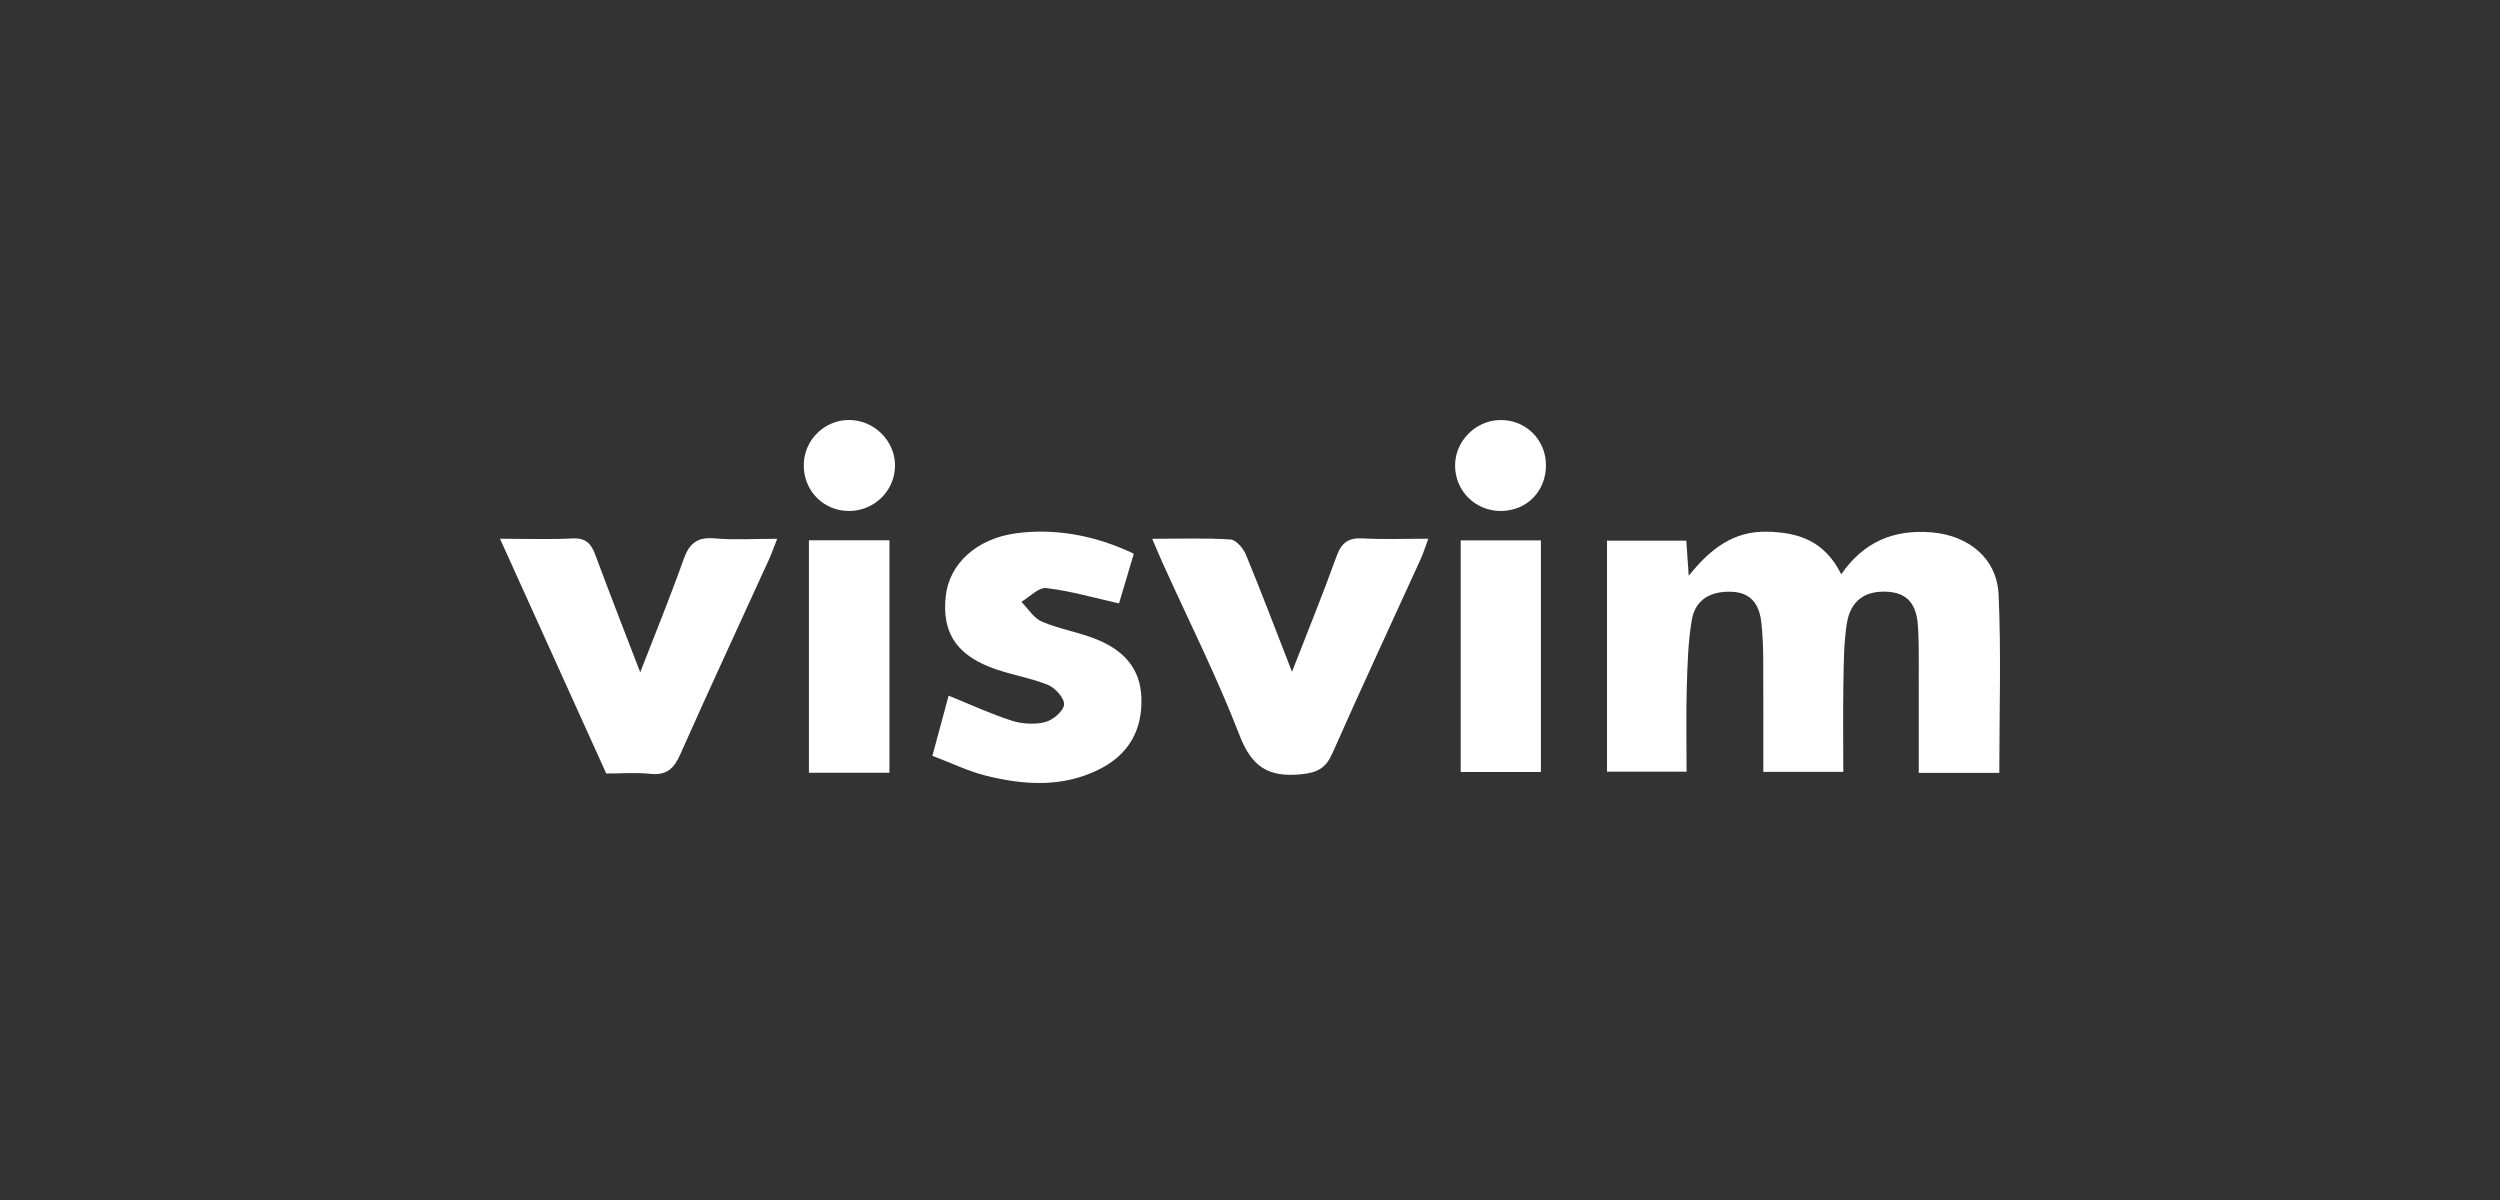
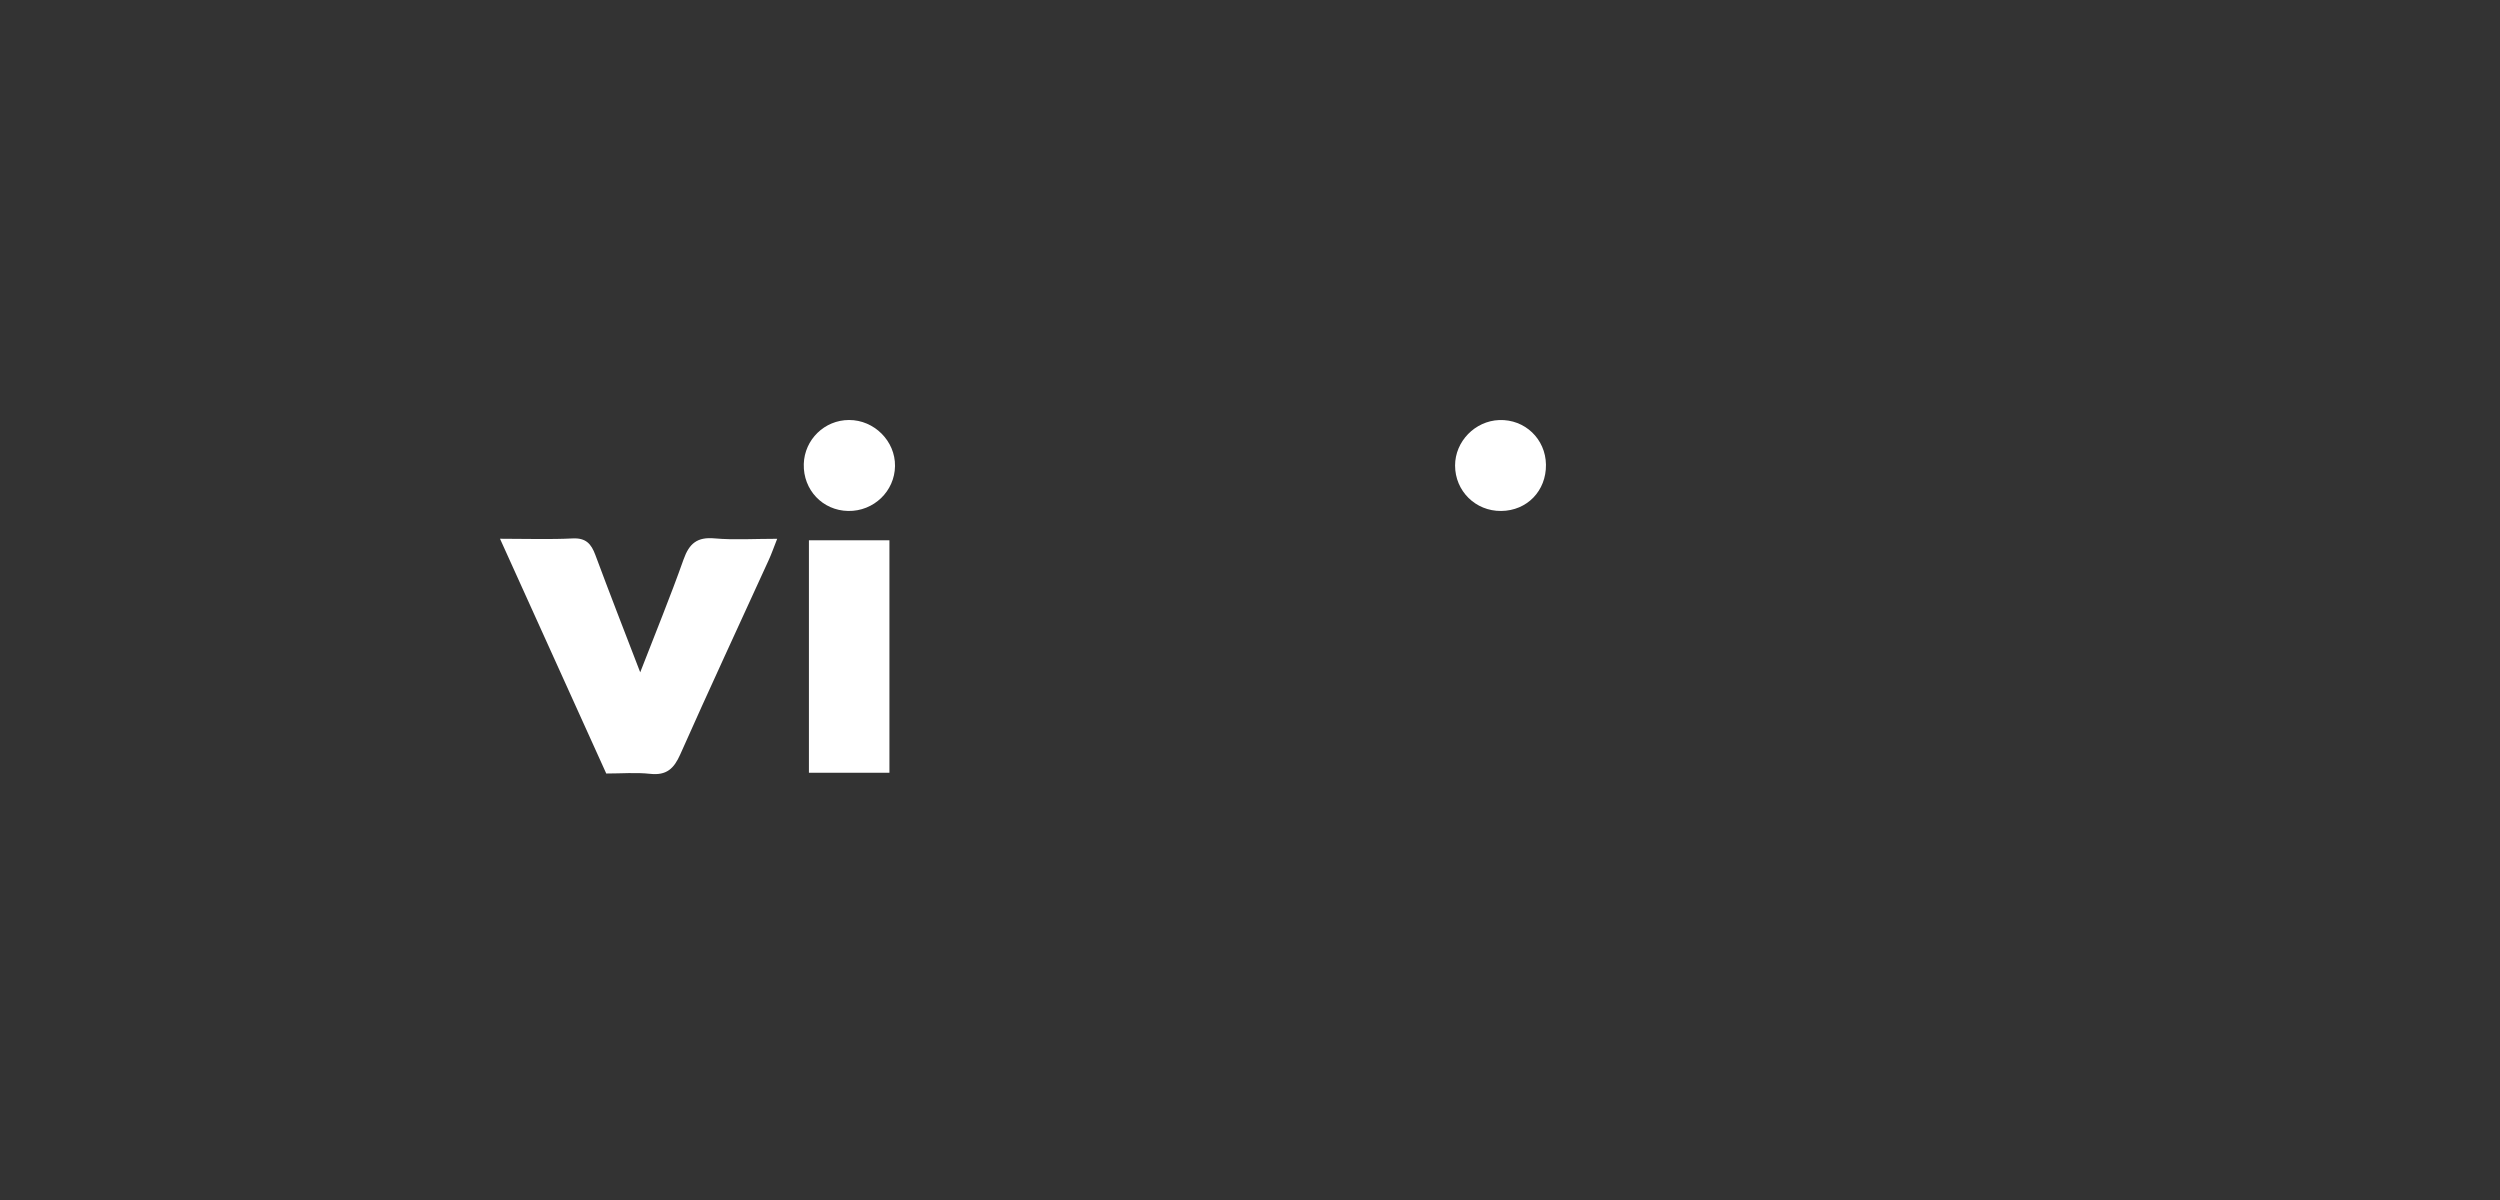
<svg xmlns="http://www.w3.org/2000/svg" width="250" height="120" viewBox="0 0 250 120" fill="none">
  <rect x="0" y="0" width="250" height="120" fill="#333333" stroke="none" />
-   <path d="M199.927 77.284H191.875C191.875 74.397 191.88 71.555 191.875 68.714C191.871 66.75 191.912 64.781 191.812 62.818C191.716 60.958 191.157 59.367 188.888 59.185C186.583 58.999 185.056 60.003 184.683 62.354C184.378 64.281 184.378 66.268 184.342 68.228C184.292 71.164 184.328 74.101 184.328 77.188H176.332C176.332 73.365 176.345 69.605 176.322 65.85C176.313 64.645 176.268 63.431 176.132 62.236C175.931 60.485 175.154 59.249 173.149 59.176C171.04 59.099 169.508 59.967 169.167 62.058C168.803 64.281 168.739 66.564 168.676 68.823C168.598 71.542 168.657 74.26 168.657 77.165H160.702V54.07H168.63C168.698 55.066 168.767 56.025 168.871 57.576C171.053 54.861 173.345 53.12 176.632 53.17C179.8 53.22 182.446 54.052 184.124 57.43C186.402 54.116 189.47 52.925 193.185 53.238C196.858 53.552 199.695 55.834 199.858 59.449C200.127 65.313 199.931 71.201 199.931 77.284H199.927Z" fill="white" />
-   <path d="M113.379 55.38C112.843 57.185 112.329 58.903 111.902 60.34C109.383 59.776 107.028 59.09 104.628 58.808C103.86 58.717 102.969 59.694 102.137 60.181C102.809 60.858 103.369 61.813 104.187 62.163C105.915 62.899 107.819 63.209 109.57 63.9C112.197 64.941 114.039 66.7 114.139 69.769C114.248 73.051 112.843 75.47 109.924 76.934C106.269 78.766 102.428 78.516 98.622 77.575C96.822 77.129 95.117 76.293 93.24 75.579C93.835 73.374 94.358 71.437 94.862 69.564C97.049 70.451 99.068 71.392 101.168 72.065C102.205 72.397 103.469 72.474 104.51 72.21C105.283 72.015 106.342 71.124 106.406 70.46C106.465 69.832 105.519 68.778 104.782 68.482C102.9 67.728 100.832 67.446 98.95 66.691C95.495 65.309 94.203 63.081 94.572 59.635C94.922 56.348 97.695 53.857 101.596 53.329C105.383 52.816 109.465 53.489 113.379 55.371V55.38Z" fill="white" />
  <path d="M50 53.875C52.728 53.875 55.001 53.957 57.26 53.843C58.588 53.775 59.124 54.38 59.538 55.502C60.956 59.321 62.439 63.117 64.021 67.232C65.535 63.322 67.039 59.662 68.358 55.939C68.926 54.339 69.726 53.679 71.468 53.839C73.418 54.011 75.391 53.879 77.719 53.879C77.373 54.748 77.146 55.416 76.85 56.053C73.904 62.513 70.908 68.95 68.026 75.438C67.394 76.865 66.653 77.561 65.021 77.384C63.602 77.229 62.157 77.352 60.625 77.352C57.129 69.61 53.646 61.926 50 53.875Z" fill="white" />
-   <path d="M115.221 53.88C118.126 53.88 120.603 53.784 123.063 53.952C123.618 53.989 124.336 54.843 124.595 55.475C126.136 59.208 127.564 62.986 129.2 67.177C130.814 63.031 132.31 59.367 133.651 55.639C134.142 54.279 134.829 53.757 136.274 53.839C138.361 53.957 140.462 53.87 142.835 53.87C142.507 54.743 142.316 55.366 142.048 55.953C139.111 62.404 136.111 68.828 133.247 75.311C132.578 76.825 131.751 77.266 130.087 77.429C126.832 77.748 125.172 76.684 123.954 73.528C121.704 67.7 118.88 62.09 116.303 56.389C115.998 55.716 115.716 55.03 115.221 53.88V53.88Z" fill="white" />
  <path d="M88.943 77.275H80.892V54.029H88.943V77.275Z" fill="white" />
-   <path d="M154.091 54.039V77.197H146.072V54.039H154.091V54.039Z" fill="white" />
  <path d="M154.596 46.465C154.632 49.083 152.705 51.075 150.113 51.097C147.549 51.12 145.508 49.102 145.508 46.551C145.508 44.142 147.499 42.096 149.922 42.005C152.486 41.914 154.56 43.891 154.596 46.465V46.465Z" fill="white" />
  <path d="M84.82 51.097C82.265 51.056 80.305 48.988 80.378 46.405C80.446 43.959 82.456 42 84.906 42C87.425 41.995 89.539 44.114 89.502 46.605C89.466 49.133 87.37 51.138 84.82 51.097Z" fill="white" />
</svg>